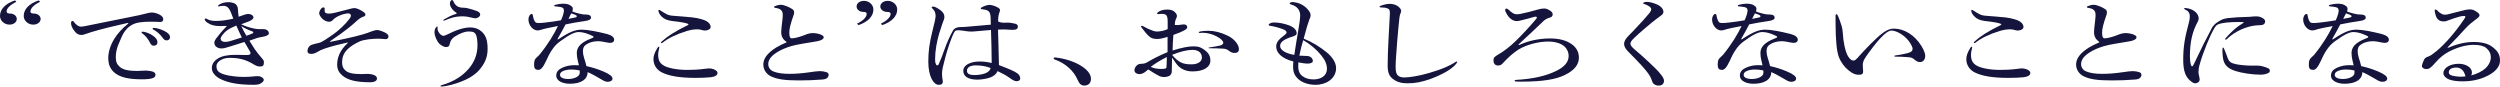
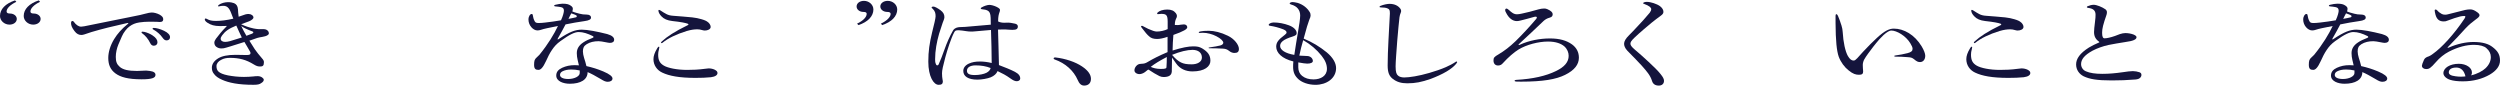
<svg xmlns="http://www.w3.org/2000/svg" id="_レイヤー_2" viewBox="0 0 1043.72 36.12">
  <defs>
    <style>.cls-1{fill:#14143c;}</style>
  </defs>
  <g id="_レイヤー_2-2">
    <path class="cls-1" d="M6.82.75c-2.65,1.29-4.07,2.82-4.07,4.04,0,.59.49.86,1.42.86,1.57,0,2.84.98,2.84,2.24,0,1.41-1.37,2.39-3.04,2.39-2.16,0-3.97-1.65-3.97-3.61C0,3.84,2.25,1.49,6.28.16l.54.59ZM16.72.75c-2.65,1.29-4.02,2.82-4.02,4.04,0,.59.44.86,1.42.86,1.57,0,2.84.98,2.84,2.24,0,1.41-1.37,2.39-3.09,2.39-2.16,0-3.97-1.65-3.97-3.61,0-2.82,2.26-5.18,6.28-6.51l.54.59Z" />
    <path class="cls-1" d="M30.79,9.06c.93,1.37,2.16,2.08,2.99,2.08.69,0,2.01-.28,3.09-.51,6.72-1.33,13.09-2.63,19.81-4,1.32-.24,2.45-.51,3.77-.86,1.37-.39,2.35-.55,2.89-.55.93,0,2.16.31,3.24.86,1.13.63,1.57,1.22,1.57,1.96,0,.82-.49,1.14-1.42,1.14-.29,0-.74-.04-1.32-.08-.98-.04-2.01-.04-3.09-.04-1.37,0-2.94.12-4.17.31-1.67.27-2.84.75-4.07,1.65-1.13.78-2.55,2.63-3.19,4.16-.59,1.37-1.03,2.39-1.47,3.41-.64,1.53-1.08,3.45-1.08,5.14,0,2.04.44,3.14,1.72,4.24,1.32,1.1,3.48,1.65,7.11,1.65.73,0,1.42-.04,1.96-.08s1.13-.08,1.91-.08c.24,0,.93.08,1.52.16,1.76.24,2.35.82,2.35,1.65,0,1.22-1.37,1.84-5.79,1.84-5.59,0-8.83-.9-10.93-2.47-2.06-1.53-2.99-3.57-2.99-6.43,0-2.43.83-5.22,2.45-7.88,1.37-2.27,3.29-4.39,5.59-6.24.25-.2.34-.31.34-.39s-.05-.12-.15-.12-.29.04-.49.08c-5.64,1.25-10.59,2.47-14.76,3.72-1.13.35-2.06.67-2.94.98-.49.16-.93.24-1.22.24-1.08,0-2.01-.39-2.94-1.65-1.08-1.41-1.42-2.39-1.42-3.33,0-.59.24-.86.59-.86.25,0,.34.08.54.31ZM60.35,13.33c1.03.24,2.4.82,3.33,1.45,1.42.94,2.06,1.88,2.06,2.86,0,.9-.64,1.45-1.52,1.45-.59,0-1.13-.31-1.47-1.02-.83-1.73-2.06-3.25-3.43-4.2-.2-.16-.24-.24-.24-.39s.15-.27.39-.27c.2,0,.49.04.88.12ZM69.57,16.86c-.64,0-1.08-.24-1.72-1.14-.88-1.29-2.35-2.59-3.87-3.41-.2-.12-.29-.2-.29-.35s.15-.31.49-.31c.98,0,2.7.43,4.31,1.21,1.72.82,2.5,1.76,2.5,2.67,0,.82-.59,1.33-1.42,1.33Z" />
    <path class="cls-1" d="M96.54,5.53c-.93-2.39-1.77-3.1-3.43-3.1-.49,0-1.18.08-1.52.2-.1.04-.2.08-.29.08-.15,0-.24-.12-.24-.24,0-.16.1-.31.34-.47.98-.67,2.4-1.1,3.78-1.1,1.08,0,1.96.2,2.55.43.88.39,1.52,1.1,1.62,2.59.05.98.1,1.8.29,3.06,2.89-1.06,3.24-1.14,4.17-1.14,1.03,0,2.01.67,2.01,1.49,0,.47-.78,1.14-1.86,1.57-1.08.43-2.01.75-3.28,1.22,1.62.78,3.24,1.33,5.2,1.76.74.16,1.42.23,2.01.27.44,0,1.27-.04,1.96,0,.93.04,1.37.16,1.86.59.39.39.54.78.54,1.1,0,.35-.15.63-.64.9-.49.31-1.22.51-2.16.67-.69.08-1.42.27-2.06.43-1.03.35-2.11.71-3.28,1.14.83,1.37,1.67,2.67,2.25,3.57.88,1.25,1.86,2.47,2.89,3.65.79.9.93,1.21.93,1.76,0,1.49-.49,1.8-1.57,1.8-.98,0-1.57-.2-2.65-.86-3.19-1.96-6.03-2.75-10-2.75-1.42,0-2.6.24-3.68.86-1.13.55-1.91,1.53-1.91,2.59,0,.94.25,1.73.83,2.27.74.67,1.91,1.18,4.02,1.61,1.96.35,4.02.63,6.62.63,1.28,0,2.84-.08,3.92-.2.64-.08,1.08-.12,1.86-.12,1.42,0,2.5.9,2.5,1.49,0,.51-.34.98-1.13,1.45-.64.47-1.42.67-3.19.67-6.37,0-10.29-.86-13.04-2.08-1.67-.71-2.75-1.53-3.43-2.47-.64-.75-.88-1.57-.88-2.59,0-1.53.93-2.86,2.65-3.92,1.57-.94,3.87-1.45,7.26-1.45,2.3,0,4.02.08,4.56.08,1.13,0,1.67-.16,1.67-.86,0-.12-.05-.27-.15-.47-.83-1.41-1.52-2.71-2.4-4.12-1.86.59-3.92,1.22-5.98,1.88-.44.16-.98.31-1.57.47-.79.28-1.47.35-2.11.35-.78,0-1.52-.24-2.16-.75-.44-.35-.74-.98-.74-1.69,0-.43.25-1.02.64-1.57,1.18-1.61,2.75-3.49,4.26-4.98.2-.2.25-.24.25-.31s-.05-.12-.15-.12-.1,0-.49.04c-.83.04-1.67.04-2.21.04-2.25,0-3.78-.47-5.15-1.37-.78-.51-1.13-.98-1.13-1.41,0-.28.2-.39.39-.39.1,0,.2.04.34.12,1.22.67,2.06.9,3.97.9,2.01,0,4.31-.27,7.21-.94-.25-.67-.59-1.57-.88-2.27ZM98.65,10.67c-3.24,1.33-4.66,2.39-5.93,4.12-.44.63-.59.98-.59,1.37,0,.78.69,1.33,1.86,1.33.54,0,1.32-.12,2.01-.31,1.57-.47,3.19-.98,4.95-1.53-.78-1.69-1.47-3.02-2.3-4.98ZM105.27,14.04c.39-.2.49-.35.49-.51s-.05-.27-.34-.39c-2.25-.86-3.68-1.53-4.71-2.28.73,1.53,1.37,2.75,2.16,4.08.83-.27,1.62-.59,2.4-.9Z" />
-     <path class="cls-1" d="M137.93,17.45q.1,0,.29-.04c4.26-.86,7.45-1.57,9.61-2.08,2.6-.63,5.2-1.37,7.21-2.2,1.08-.43,1.91-.59,2.55-.59.44,0,1.81.39,3.33,1.14.88.51,1.27.98,1.27,1.49,0,.75-.49,1.18-1.23,1.18-.34,0-1.72-.2-2.89-.2-2.4,0-6.13.31-7.99,1.18-.83.39-2.06,1.06-2.7,1.45-3.33,2.16-4.56,4.27-4.56,7.25,0,1.49.39,2.55,1.37,3.37,1.13,1.06,3.14,1.53,6.67,1.53.88,0,1.71-.08,2.35-.08,2.5,0,4.17.75,4.17,1.88,0,.98-.88,1.61-2.89,1.61-5.83,0-9.36-.9-11.62-2.86-1.32-1.14-2.11-2.47-2.11-4.47,0-3.06,1.22-6.04,4.22-8.86.15-.12.25-.2.25-.28s-.05-.12-.15-.12-.25.04-.39.08c-2.35.55-5.34,1.22-8.87,2.35-1.42.47-2.25.86-3.73,1.73-.74.39-1.37.59-2.21.59-.98,0-1.52-.43-1.52-1.06,0-1.29.69-2.35,1.81-2.75.93-.31,1.91-.55,2.7-.71,1.13-.24,1.81-.71,2.89-1.37,3.04-1.96,4.9-3.33,6.62-4.94,1.42-1.29,2.6-2.59,3.38-3.65.54-.67.74-1.14.74-1.57,0-.47-.49-.86-1.13-.86-.69,0-2.16.31-3.24.75-1.47.59-2.5,1.25-3.09,1.92-.54.63-1.08.82-1.72.82-.83,0-1.96-.51-2.7-1.21-.83-.79-1.37-1.8-1.37-2.27,0-.79.49-1.69,1.03-2.2.25-.24.44-.31.74-.31.34,0,.54.23.54.51,0,.2-.05.43-.05.63,0,1.14.49,1.45,1.91,1.45.69,0,1.67-.16,2.7-.43,2.06-.55,4.71-1.25,6.86-1.76.39-.08.64-.12.98-.12.69,0,1.91.43,3.23,1.25.98.59,1.37,1.02,1.37,1.49,0,.35-.2.63-.69.78-1.03.31-1.91.9-2.94,1.84-.93.86-2.16,1.92-3.63,3.1-1.72,1.37-3.73,2.82-7.3,5.25-.2.12-.25.16-.25.24s.05.12.15.12Z" />
-     <path class="cls-1" d="M182.68,12.2c.05.67.49,1.53,1.42,2.35.25.24.64.39,1.03.39s1.03-.27,1.62-.55c3.78-1.92,6.96-2.94,9.66-2.94,1.81,0,3.43.59,4.71,1.76,1.52,1.45,2.45,3.18,2.45,7.22,0,3.61-1.23,6.16-3.58,8.9-2.25,2.51-6.08,4.63-11.72,6.12-1.86.47-3.04.67-3.78.67-.44,0-.59-.08-.59-.24s.15-.24.69-.39c4.8-1.37,8.63-3.84,11.18-6.9,2.35-2.78,3.58-6,3.58-9.76,0-1.96-.29-3.49-.59-4.24-.29-.59-.64-.98-1.13-1.18-.49-.2-1.27-.27-2.11-.27-1.32,0-3.33.71-5.49,2.04-1.28.75-2.01,1.84-2.3,3.25-.1.94-.69,1.21-1.57,1.21-.64,0-1.52-.39-2.7-1.33-.93-.94-2.06-3.22-2.06-4.82,0-.86.24-1.61.64-2.04.2-.24.34-.39.49-.39.1,0,.15.08.15.2v.94ZM187.83,6.78c.59-.27,1.67-.71,2.55-.98.25-.08.29-.16.29-.27s-.1-.2-.29-.31c-1.47-.94-2.55-2.47-2.55-3.73,0-.9.49-1.49.93-1.49.2,0,.34.16.64.78.29.75.98,1.61,1.86,2.04.54.24,1.18.39,1.86.39.88,0,1.42.08,2.16.24,1.57.39,2.94.82,4.02,1.25.74.35,1.18.78,1.18,1.37,0,.79-1.03,1.57-2.06,1.57-.34,0-.93-.12-1.67-.31-1.57-.39-2.45-.51-3.53-.51-1.76,0-3.24.24-4.22.51-1.08.28-2.01.67-3.24,1.18-.2.08-.34.12-.49.12-.1,0-.2-.04-.2-.16s.05-.2.34-.39c.79-.47,1.67-.94,2.4-1.29Z" />
    <path class="cls-1" d="M235.42,4.39c0-.78-.34-1.22-1.22-1.41-.54-.12-1.52-.24-2.35-.31-.39-.04-.49-.12-.49-.31,0-.16.1-.24.44-.35,1.08-.27,2.25-.47,3.09-.47,1.67,0,2.55.24,3.33.78.69.47.93.82.93,1.37,0,.35-.1.63-.2,1.1,1.08.47,2.11.67,3.04.94.83.24,1.76.35,2.89.35,1.23,0,1.86.51,1.86,1.29,0,.67-.69,1.18-2.79,1.45-2.75.39-4.95.78-7.84,1.37-.98,1.88-1.96,3.69-3.19,5.8-.1.16-.15.27-.15.35s.05.12.15.12.15-.04.39-.2c4.56-3.02,6.91-3.88,9.56-3.88,2.45,0,6.47.78,10.64,1.84,2.06.59,2.89,1.41,2.89,2.35,0,.86-.64,1.33-1.77,1.33-.29,0-1.08-.12-1.96-.31-.98-.2-2.06-.39-2.79-.39-1.91,0-3.58.39-4.95,1.25-1.18.75-1.57,1.53-1.57,3.02,0,.78.2,1.76.49,2.71.34,1.06.69,2.12.98,3.41,2.45.55,4.71,1.25,7.06,2.24,2.7,1.14,3.82,2.12,3.82,2.94s-.78,1.37-1.96,1.37c-.88,0-1.52-.27-2.94-1.14-2.06-1.25-4.22-2.39-5.49-2.9,0,3.18-2.94,4.86-7.45,4.86-2.65,0-5.64-1.02-5.64-3.41,0-1.45.78-2.47,2.45-3.25,1.67-.75,3.24-1.1,5.34-1.1.54,0,1.13.04,1.67.08-.2-.82-.39-1.61-.54-2.31-.2-.82-.34-1.84-.34-2.78,0-1.73.78-3.22,2.75-4.51.98-.67,2.26-1.25,3.68-1.8.44-.16.54-.27.54-.43,0-.2-.1-.31-.29-.39-2.06-1.02-4.02-1.69-5.88-1.69-1.57,0-3.68.9-7.65,3.8-1.67,1.21-2.6,2.31-3.53,3.69-.93,1.33-1.86,3.25-2.45,4.59-1.32,2.86-2.26,3.72-3.19,3.72-1.22,0-1.81-.47-1.81-2.12,0-1.76.25-2.31,1.03-3.02.34-.31.74-.67,1.18-1.14,3.68-4.51,6.18-8.74,7.75-12.04-1.37.28-3.09.63-4.46.9-1.13.24-2.01.47-2.7.71-.49.16-.88.24-1.42.24-1.76,0-3.73-2.08-3.73-4.51,0-1.45.74-2.35,1.27-2.35.34,0,.49.12.54.51.1.74.34,1.76.83,2.59.29.47.64.67,1.67.67.69,0,1.67-.08,2.7-.2,2.26-.27,4.46-.55,6.57-.94.88-1.88,1.22-3.41,1.22-4.08ZM238.51,29.02c-1.57,0-2.75.27-3.73.78-.64.35-.98.82-.98,1.49,0,.98,1.18,1.69,3.43,1.69,2.6,0,4.8-1.14,4.8-2.47v-1.1c-1.28-.27-2.3-.39-3.53-.39ZM238.51,5.57c-.39.67-.83,1.57-1.18,2.31,1.23-.2,2.3-.47,3.19-.67.24-.12.29-.27.29-.43,0-.12-.05-.24-.2-.35-.54-.35-1.42-.59-2.11-.86Z" />
    <path class="cls-1" d="M275.27,19.73c0,.2-.05.47-.15.82-.24.78-.34,1.61-.34,2.24,0,2.35.64,3.57,2.35,4.59s5.54,1.8,9.71,1.8c2.21,0,4.71-.08,7.55-.47.69-.08,1.13-.16,1.47-.16.88,0,1.77.2,2.45.51.98.51,1.23.86,1.23,1.45,0,.78-.83,1.49-2.75,1.73-1.96.2-4.02.27-6.47.27-6.72,0-10.93-.82-13.83-2.2-2.21-1.02-3.68-3.1-3.68-5.61,0-1.33.49-2.78,1.62-4.63.25-.39.44-.59.59-.59s.25.08.25.24ZM287.18,9.92c-.93-.35-2.84-.75-6.47-1.14-2.11-.24-3.53-.86-4.56-1.96-.78-.78-1.27-1.72-1.27-2.39,0-.2.1-.31.24-.31.2,0,.44.16.64.27.83.59,1.76,1.1,2.55,1.53.69.35,1.52.59,2.75.67,2.5.2,5.74.43,7.99.67,1.42.16,2.7.43,3.78.75,1.47.43,2.16.75,2.79,1.29.39.27,1.08,1.1,1.08,1.92,0,1.02-1.27,1.53-2.45,1.53-.39,0-.69-.08-1.13-.2-.69-.2-1.32-.31-1.96-.31-1.27,0-2.55.16-4.46.71-4.36,1.33-7.84,3.06-10,4.82-.2.16-.34.24-.49.24s-.25-.08-.25-.2.15-.31.34-.51c2.16-2,5.25-4.08,10.88-6.82.34-.16.29-.43,0-.55Z" />
-     <path class="cls-1" d="M328.26,17.41c-1.37-.94-2.11-2.16-2.11-4,0-.94.15-2.27.39-4.2.2-1.37.25-2.47.25-3.06,0-1.73-.93-2.59-3.09-2.86-.34-.04-.54-.16-.54-.35,0-.16.15-.27.34-.35.78-.35,1.72-.59,2.55-.59,1.18,0,3.53.94,4.85,1.88.39.31.64.71.64,1.18,0,.35-.05.75-.15,1.06-1.42,4.08-1.86,5.8-1.86,7.57s.39,2.31,1.03,2.31c.83,0,2.55-.35,4.31-.98.59-.24,1.32-.51,2.06-.78.73-.27,1.67-.43,2.3-.43,1.23,0,2.45.24,3.48.63.93.43,1.18.75,1.18,1.1,0,.9-1.27,1.57-4.61,2-2.7.43-5.25.86-7.16,1.25-2.26.51-4.61,1.33-6.62,2.39-3.43,1.88-4.76,3.65-4.76,5.61,0,1.18.69,2.43,2.01,2.98,1.72.75,3.97,1.06,6.82,1.06s5.44-.24,8.48-.67c1.67-.27,3.48-.47,4.31-.47.88,0,1.96.2,2.75.47.59.24.83.55.83,1.1,0,.51-.2.86-.49,1.18-.44.43-1.03.67-2.06.75-3.48.27-6.28.39-9.8.39-6.28,0-9.27-.55-11.77-1.73-1.86-.94-3.14-2.71-3.14-4.94,0-2.39,1.57-4.67,5.34-7.06,1.18-.71,2.75-1.49,4.07-2.04.2-.08.29-.12.29-.2s-.05-.12-.15-.2Z" />
    <path class="cls-1" d="M357.81,9.88c2.7-1.29,4.02-2.86,4.02-4.08,0-.55-.39-.82-1.37-.82-1.57,0-2.84-.98-2.84-2.27,0-1.37,1.32-2.35,3.09-2.35,2.11,0,3.92,1.61,3.92,3.61,0,2.78-2.25,5.18-6.23,6.51l-.59-.59ZM367.76,9.88c2.65-1.29,4.07-2.86,4.07-4.08,0-.55-.49-.82-1.42-.82-1.57,0-2.89-.98-2.89-2.27,0-1.37,1.37-2.35,3.09-2.35,2.16,0,3.97,1.61,3.97,3.61,0,2.78-2.3,5.18-6.28,6.51l-.54-.59Z" />
    <path class="cls-1" d="M413.59,7.49c-.05-1.88-.49-2.63-1.18-3.02s-1.42-.51-2.26-.59c-.44-.04-.69-.08-.69-.43,0-.08.1-.2.29-.31.93-.59,2.45-1.1,3.33-1.1.69,0,2.01.35,2.89.78,1.23.59,1.52.98,1.52,1.33,0,.31-.1.67-.25,1.06-.25.71-.54,1.65-.54,3.73.54.35,1.72.59,2.6.55.29,0,1.08-.04,1.81-.04.44,0,1.28.16,2.65.43.74.16,1.18.59,1.18,1.14,0,1.06-.59,1.45-2.3,1.45-1.13,0-2.3-.16-2.79-.16-.59,0-1.67-.04-3.19.04.1,4.24.29,8.86.39,14.82,2.45.94,4.71,1.8,6.67,2.82,1.62.86,2.21,1.73,2.21,2.82,0,.63-.64,1.1-1.42,1.1s-1.57-.35-2.79-1.25c-1.67-1.21-3.33-2.08-5.25-2.98-.44,1.1-1.42,2-2.84,2.59-1.37.55-3.82.98-5.59.98-3.87,0-5.88-1.41-5.88-3.65,0-1.22.78-2.35,2.35-3.06,1.32-.59,2.65-.86,4.66-.86,1.47,0,3.33.23,4.85.63,0-4.67-.15-8.78-.29-13.8-2.84.24-5.15.43-6.77.59-.39.04-.79.08-1.13.08-1.03,0-1.67-.04-2.35-.16-.93-.16-2.7-.39-3.19-.39-1.32,0-1.52.12-1.96.94-1.23,2.27-2.89,7.41-3.68,10.39-.93,3.49-1.37,5.37-1.37,6.63,0,1.14.1,1.92.2,2.47.1.43.15.71.15.9,0,1.06-.54,1.45-1.76,1.45-2.06,0-4.31-3.41-4.31-9.65,0-4.43.49-7.69,1.62-12.39.83-3.21,1.42-5.8,1.42-6.55,0-1.29-.2-2.16-1.23-3.18-.29-.24-.44-.35-.44-.51,0-.2.29-.39.74-.39.54,0,1.57.51,2.99,1.53,1.18.9,1.62,1.76,1.62,2.9,0,.63-.44,1.61-.74,2.39-.2.51-1.03,3.1-1.47,4.51-.98,3.41-1.67,7.06-1.67,10.67,0,.86,0,1.29.39,2.16.2.55.83.51,1.08,0,.93-2.12,1.62-3.88,2.4-6.12,1.03-2.94,2.25-5.69,3.63-8.08.34-.55.69-.82,1.57-1.18.49-.16,1.18-.24,2.11-.24s1.81-.08,3.04-.2c2.21-.2,4.76-.43,9.02-.78,0-1.1,0-1.76-.05-2.82ZM407.32,27.29c-2.35,0-3.63.9-3.63,2.24,0,1.22.88,1.8,3.33,1.8,1.76,0,3.73-.39,4.8-.94.98-.51,1.57-1.14,1.76-2-1.86-.75-4.02-1.1-6.28-1.1Z" />
    <path class="cls-1" d="M439.87,24.39c0-.16.1-.27.29-.35.1-.04.29-.08.59-.04,4.02.47,8.19,1.84,10.98,3.73,2.4,1.61,3.73,3.33,3.73,5.18s-1.13,2.82-2.84,2.82c-1.22,0-2.06-.82-2.7-2.35-1.67-3.84-5.1-6.98-9.61-8.55-.25-.08-.44-.24-.44-.43Z" />
    <path class="cls-1" d="M489.19,30c-.1,1.37-1.18,2.16-3.38,2.16-.54,0-1.18-.12-1.76-.39-1.52-.78-2.79-1.53-4.36-2.59-.1-.08-.2-.12-.29-.12s-.15.04-.24.12c-.54.43-.98.79-1.18.94-.78.55-1.62.82-2.25.82-1.18,0-2.11-.71-2.11-1.53,0-.63.2-1.18.69-1.8.64-.71,1.13-.94,2.25-.98,1.08-.04,1.67-.2,2.5-.71,2.75-1.61,4.71-2.59,8.38-4.16v-6.39c-1.81.63-3.29.9-4.36.9-1.52,0-2.55-.35-3.33-1.1-.69-.55-1.72-1.73-3.14-3.65-.15-.2-.25-.35-.25-.43,0-.2.15-.31.39-.31.2,0,.34.08.54.2,1.42.82,2.65,1.37,4.12,1.88.54.2,1.18.31,1.52.31,1.47,0,3.28-.39,4.56-1.02v-3.14c0-2.71-.59-3.22-2.65-3.22-.54,0-1.03.12-1.42.12-.2,0-.34-.08-.34-.24,0-.12.1-.31.24-.47.74-.71,2.21-1.22,3.97-1.22s2.79.47,3.63,1.53c.29.39.44.78.44,1.14,0,.39-.1.67-.34,1.1-.34.71-.54,1.49-.54,2.67.44.04.83.04,1.23.04s.83-.08,1.27-.16c.49-.08.98-.12,1.32-.12.74,0,1.37.47,1.37,1.18,0,.39-.34.82-1.28,1.33-.98.55-2.4,1.14-4.51,1.88-.2,1.88-.29,4.47-.34,6.51,3.97-1.25,6.72-1.73,8.53-1.73s2.55.16,3.78.82c2.5,1.53,3.48,2.9,3.48,5.21s-2.35,4.43-7.5,4.43c-2.84,0-5.25-1.1-6.81-3.33-.54-.75-1.13-1.61-1.71-2.43,0,1.76-.05,3.53-.1,5.92ZM480.41,27.92c1.03.47,2.4.86,4.22.86s2.3-.2,2.35-.63c.1-1.37.15-2.9.15-4.35-3.09,1.61-5,2.78-6.72,4.12ZM493.06,26.08c1.13.55,2.35.78,4.46.78,2.35,0,4.26-1.02,4.26-2.82,0-2.04-1.52-3.22-3.92-3.22-2.21,0-5.2.71-8.53,2.08,1.42,1.69,2.55,2.59,3.73,3.18ZM505.02,20.16c-.34,0-.44-.04-.44-.16s.05-.16.59-.24c1.76-.24,3.24-.51,4.31-.78.83-.24,1.23-.67,1.23-1.14,0-.71-1.03-1.76-2.89-2.71-1.72-.9-3.87-1.45-5.69-1.45-.34,0-.93.08-1.27.08-.29,0-.39-.12-.39-.24,0-.2.2-.31.83-.43.78-.16,1.76-.24,3.38-.24,2.21,0,5.1.67,7.94,2.08,2.65,1.25,4.61,3.76,4.61,5.49,0,1.21-.59,1.69-1.86,1.69-.74,0-1.47-.24-2.35-.94-.59-.47-1.28-.79-2.3-.86-1.91-.12-4.17-.16-5.69-.16Z" />
    <path class="cls-1" d="M539.02,1.88c-.44-.12-.59-.24-.59-.47,0-.27.59-.55,1.23-.55.34,0,1.42.16,2.11.35,2.26.71,3.92,2.08,4.95,3.73.34.51.44.94.44,1.49,0,.47-.1.82-.54,1.8-.54,1.45-1.22,3.57-2.35,7.88,3.68,1.53,6.57,3.29,9.61,5.73,2.55,2.12,3.92,4.43,3.92,6.59,0,4.31-4.02,6.98-8.58,6.98-3.04,0-5.64-1.02-7.06-2.27-1.57-1.41-2.3-2.86-2.3-5.18,0-.63,0-1.49.1-2.31-4.8-1.18-7.16-3.65-7.16-6.16,0-1.69.78-2.86,3.58-4.94.54-.39.74-.71.74-.98,0-.47-.29-.86-1.37-1.33-1.91-.75-4.02-1.25-5.15-1.41-.78-.08-.93-.24-.93-.47,0-.47,1.03-.98,2.11-.98,2.06,0,4.31.43,6.32,1.18,2.06.75,3.24,2.04,3.24,3.22,0,.71-.24.98-1.62,1.45-4.02,1.22-5.29,2.47-5.29,3.96,0,1.65,2.16,3.1,5.93,3.72.44-3.21,1.03-6.43,1.47-9.14.54-3.14.98-6,.98-7.29,0-2.31-1.32-3.92-3.77-4.59ZM542.46,23.22c1.37.08,2.3.12,3.24.16,1.28,0,2.4.94,2.4,2.08,0,.67-.88,1.1-2.35,1.1-.59,0-2.16-.2-3.73-.51v2.12c0,1.37.54,2.67,1.57,3.49,1.27,1.02,2.79,1.49,4.8,1.49,2.94,0,5.59-1.41,5.59-4.43,0-1.73-.69-3.53-2.21-5.41-2.06-2.59-4.61-4.78-7.7-6.55-.59,2-1.18,4.27-1.62,6.47Z" />
    <path class="cls-1" d="M608.36,25.92c0,.16-.2.39-.59.9-.79.94-2.06,1.96-3.82,3.02-1.91,1.14-4.36,2.24-6.67,3.1-3.82,1.33-6.37,1.84-9.76,1.84-2.5,0-4.36-.55-6.03-1.84-1.52-1.18-2.16-2.67-2.16-5.65s.15-6.9.34-10.47c.15-3.25.29-6.16.44-8.31.1-1.49.15-2.51.15-2.82,0-1.49-.15-1.8-.93-2.16-.64-.31-1.67-.43-2.79-.43-.49,0-.59-.08-.59-.28,0-.16.15-.27.34-.35,1.32-.55,2.89-.86,3.82-.86,2.06,0,3.63.75,4.56,2.08.2.27.29.59.29.9,0,.24-.05.47-.2.82-.2.43-.39,1.1-.49,1.8-.25,1.84-.54,5.45-.93,9.73-.34,4.51-.69,9.02-.69,10.78,0,2.47.39,3.29.98,3.8.49.51,1.47.82,2.6.82,2.21,0,6.13-.63,10.44-1.88,2.35-.67,5-1.57,6.96-2.43,1.52-.67,2.99-1.45,3.92-2.08.25-.2.34-.27.49-.27s.29.08.29.23Z" />
    <path class="cls-1" d="M628.86,3.57c.29,0,.69.2,1.13.63.44.43.88.78,1.28,1.06.54.43,1.32.71,2.01.71.59,0,1.32-.12,2.16-.31,1.76-.35,4.17-.98,6.91-1.76.69-.2,1.62-.35,2.35-.35.44,0,.88.08,1.37.31,1.52.67,2.16,1.37,2.16,2.04,0,.78-.29,1.21-1.32,1.49-.93.24-1.76.71-2.45,1.33-3.33,3.22-6.81,6.43-10.29,9.65-.1.12-.2.2-.2.27,0,.12.05.16.2.16.1,0,.25-.08.44-.16,3.73-1.72,8.24-2.59,12.5-2.59,3.97,0,6.96.86,9.22,2.51,1.86,1.37,2.84,3.25,2.84,5.53,0,2.82-1.81,5.22-5.79,7.18-3.73,1.84-9.12,2.82-18.43,2.82-.74,0-1.27,0-2.01-.04-.44-.04-.59-.16-.59-.35s.1-.31.64-.35c7.01-.39,12.45-1.65,16.62-3.69,3.63-1.76,5.29-3.8,5.29-6.35,0-1.33-.54-2.78-1.77-3.92-1.37-1.18-3.53-2.04-6.86-2.04-3.97,0-8.97,1.29-12.31,3.33-1.86,1.14-4.31,3.25-6.52,5.69-.54.67-1.23.98-2.01.98-1.18,0-1.91-.78-1.91-2.08,0-1.14.25-1.53,2.06-2.55,2.5-1.49,4.66-3.14,7.11-5.49,2.75-2.67,5.83-6,8.63-9.29.24-.35.29-.47.29-.63,0-.24-.15-.35-.44-.35s-.64.04-1.08.2c-1.57.47-4.02,1.1-5.29,1.41-.59.16-1.13.24-1.52.24-1.72,0-3.33-1.14-4.51-3.49-.25-.43-.39-.78-.39-1.1,0-.35.25-.63.49-.63Z" />
    <path class="cls-1" d="M687.5.78c1.67,0,4.17.82,5.54,1.8.98.78,1.42,1.53,1.42,2.39,0,.55-.34,1.06-1.08,1.57-2.65,1.92-5.1,3.92-7.16,5.73-1.42,1.22-2.79,2.43-3.97,3.57-1.23,1.18-1.57,1.8-1.57,2.39,0,.63.44,1.29,1.86,2.51,2.06,1.76,3.97,3.41,5.74,5.1,2.16,2,3.92,3.73,5,5.1,1.08,1.33,1.42,2.12,1.42,2.79,0,1.25-.88,2-2.16,2-1.47,0-2.45-.63-2.84-1.92-.34-1.14-.93-2.24-1.62-3.18-.69-.9-1.47-1.92-2.7-3.25-1.42-1.57-3.48-3.65-5.98-6.2-1.03-1.1-1.37-2.12-1.37-2.9,0-1.02.64-2.16,2.11-3.61.93-.94,2.4-2.43,3.53-3.69,1.47-1.53,3.19-3.41,5.05-5.65.44-.59.64-1.06.64-1.53,0-.67-.93-1.41-2.75-2.08-.59-.2-.64-.27-.64-.39,0-.24.64-.55,1.52-.55Z" />
-     <path class="cls-1" d="M729.58,4.39c0-.78-.34-1.22-1.23-1.41-.54-.12-1.52-.24-2.35-.31-.39-.04-.49-.12-.49-.31,0-.16.1-.24.44-.35,1.08-.27,2.26-.47,3.09-.47,1.67,0,2.55.24,3.33.78.69.47.93.82.93,1.37,0,.35-.1.63-.2,1.1,1.08.47,2.11.67,3.04.94.83.24,1.77.35,2.89.35,1.23,0,1.86.51,1.86,1.29,0,.67-.69,1.18-2.79,1.45-2.75.39-4.95.78-7.84,1.37-.98,1.88-1.96,3.69-3.19,5.8-.1.16-.15.27-.15.35s.05.12.15.12.15-.04.39-.2c4.56-3.02,6.91-3.88,9.56-3.88,2.45,0,6.47.78,10.64,1.84,2.06.59,2.89,1.41,2.89,2.35,0,.86-.64,1.33-1.77,1.33-.29,0-1.08-.12-1.96-.31-.98-.2-2.06-.39-2.79-.39-1.91,0-3.58.39-4.95,1.25-1.18.75-1.57,1.53-1.57,3.02,0,.78.2,1.76.49,2.71.34,1.06.69,2.12.98,3.41,2.45.55,4.71,1.25,7.06,2.24,2.7,1.14,3.82,2.12,3.82,2.94s-.78,1.37-1.96,1.37c-.88,0-1.52-.27-2.94-1.14-2.06-1.25-4.22-2.39-5.49-2.9,0,3.18-2.94,4.86-7.45,4.86-2.65,0-5.64-1.02-5.64-3.41,0-1.45.78-2.47,2.45-3.25,1.67-.75,3.24-1.1,5.34-1.1.54,0,1.13.04,1.67.08-.2-.82-.39-1.61-.54-2.31-.2-.82-.34-1.84-.34-2.78,0-1.73.78-3.22,2.75-4.51.98-.67,2.25-1.25,3.68-1.8.44-.16.54-.27.54-.43,0-.2-.1-.31-.29-.39-2.06-1.02-4.02-1.69-5.88-1.69-1.57,0-3.68.9-7.65,3.8-1.67,1.21-2.6,2.31-3.53,3.69-.93,1.33-1.86,3.25-2.45,4.59-1.32,2.86-2.25,3.72-3.19,3.72-1.23,0-1.81-.47-1.81-2.12,0-1.76.24-2.31,1.03-3.02.34-.31.74-.67,1.18-1.14,3.68-4.51,6.18-8.74,7.75-12.04-1.37.28-3.09.63-4.46.9-1.13.24-2.01.47-2.7.71-.49.16-.88.24-1.42.24-1.76,0-3.73-2.08-3.73-4.51,0-1.45.74-2.35,1.27-2.35.34,0,.49.12.54.51.1.74.34,1.76.83,2.59.29.47.64.67,1.67.67.69,0,1.67-.08,2.7-.2,2.25-.27,4.46-.55,6.57-.94.88-1.88,1.23-3.41,1.23-4.08ZM732.67,29.02c-1.57,0-2.75.27-3.73.78-.64.35-.98.82-.98,1.49,0,.98,1.18,1.69,3.43,1.69,2.6,0,4.8-1.14,4.8-2.47v-1.1c-1.27-.27-2.3-.39-3.53-.39ZM732.67,5.57c-.39.67-.83,1.57-1.18,2.31,1.23-.2,2.3-.47,3.19-.67.25-.12.29-.27.29-.43,0-.12-.05-.24-.2-.35-.54-.35-1.42-.59-2.11-.86Z" />
    <path class="cls-1" d="M784.66,16.35c-2.01,2.31-3.38,4.16-4.76,6.04-.64.86-1.27,1.84-1.67,2.55-.34.67-.54,1.53-.54,2.16,0,.35,0,.94.05,1.41.05.43.1.78.1,1.29,0,.98-.39,1.41-1.72,1.41s-2.5-.31-4.36-1.84c-1.67-1.29-3.24-3.37-4.12-5.73-.83-2.39-1.28-6.55-1.32-14.12v-2.75c0-.67.15-.86.34-.86s.49.27.73.86c.44,1.02.88,2.2,1.42,3.92.29,1.02.44,1.69.49,2.63.25,4.35,1.08,8.12,2.16,10.04.83,1.41,1.57,1.92,2.4,1.92.49,0,.83-.27,1.52-.98.59-.67,1.47-1.65,2.45-2.71,2.06-2.2,3.92-4.08,5.79-5.8,3.33-3.06,5.2-3.84,7.06-3.84,4.07,0,8.63,2.47,11.62,7.45.93,1.57,1.47,2.98,1.47,3.88,0,1.57-.88,2.63-2.16,2.63-.83,0-1.37-.2-2.55-1.21-.69-.55-1.23-.75-2.35-.82-1.86-.16-3.68-.24-5.54-.24-.25,0-.34-.12-.34-.24s.1-.2.59-.27c1.72-.24,3.33-.51,4.95-.94,1.62-.43,2.11-.94,2.11-1.84,0-.55-.34-1.33-.98-2.35-1.86-3.06-5.64-5.25-7.89-5.25-.88,0-2.6.98-4.95,3.61Z" />
    <path class="cls-1" d="M823.36,19.73c0,.2-.05.47-.15.82-.25.78-.34,1.61-.34,2.24,0,2.35.64,3.57,2.35,4.59s5.54,1.8,9.71,1.8c2.21,0,4.71-.08,7.55-.47.69-.08,1.13-.16,1.47-.16.88,0,1.76.2,2.45.51.98.51,1.23.86,1.23,1.45,0,.78-.83,1.49-2.75,1.73-1.96.2-4.02.27-6.47.27-6.72,0-10.93-.82-13.82-2.2-2.21-1.02-3.68-3.1-3.68-5.61,0-1.33.49-2.78,1.62-4.63.25-.39.44-.59.59-.59s.24.08.24.24ZM835.28,9.92c-.93-.35-2.84-.75-6.47-1.14-2.11-.24-3.53-.86-4.56-1.96-.79-.78-1.28-1.72-1.28-2.39,0-.2.1-.31.25-.31.2,0,.44.16.64.27.83.59,1.77,1.1,2.55,1.53.69.35,1.52.59,2.75.67,2.5.2,5.74.43,7.99.67,1.42.16,2.7.43,3.77.75,1.47.43,2.16.75,2.79,1.29.39.27,1.08,1.1,1.08,1.92,0,1.02-1.27,1.53-2.45,1.53-.39,0-.69-.08-1.13-.2-.69-.2-1.32-.31-1.96-.31-1.27,0-2.55.16-4.46.71-4.36,1.33-7.84,3.06-10,4.82-.2.16-.34.24-.49.24s-.25-.08-.25-.2.15-.31.34-.51c2.16-2,5.25-4.08,10.88-6.82.34-.16.29-.43,0-.55Z" />
    <path class="cls-1" d="M876.35,17.41c-1.37-.94-2.11-2.16-2.11-4,0-.94.15-2.27.39-4.2.2-1.37.24-2.47.24-3.06,0-1.73-.93-2.59-3.09-2.86-.34-.04-.54-.16-.54-.35,0-.16.15-.27.34-.35.79-.35,1.72-.59,2.55-.59,1.18,0,3.53.94,4.85,1.88.39.31.64.71.64,1.18,0,.35-.05.75-.15,1.06-1.42,4.08-1.86,5.8-1.86,7.57s.39,2.31,1.03,2.31c.83,0,2.55-.35,4.31-.98.59-.24,1.32-.51,2.06-.78.74-.27,1.67-.43,2.3-.43,1.23,0,2.45.24,3.48.63.93.43,1.18.75,1.18,1.1,0,.9-1.27,1.57-4.61,2-2.7.43-5.25.86-7.16,1.25-2.25.51-4.61,1.33-6.62,2.39-3.43,1.88-4.75,3.65-4.75,5.61,0,1.18.69,2.43,2.01,2.98,1.72.75,3.97,1.06,6.81,1.06s5.44-.24,8.48-.67c1.67-.27,3.48-.47,4.31-.47.88,0,1.96.2,2.75.47.59.24.83.55.83,1.1,0,.51-.2.86-.49,1.18-.44.43-1.03.67-2.06.75-3.48.27-6.28.39-9.81.39-6.28,0-9.27-.55-11.77-1.73-1.86-.94-3.14-2.71-3.14-4.94,0-2.39,1.57-4.67,5.34-7.06,1.18-.71,2.75-1.49,4.07-2.04.2-.08.29-.12.29-.2s-.05-.12-.15-.2Z" />
-     <path class="cls-1" d="M923.22,12.04c.64-1.22,1.47-2.08,2.55-2.78.44-.31.98-.63,1.42-.86.83-.43,1.77-.71,3.09-.86,1.91-.24,5.54-.47,7.75-.47.64,0,1.57-.08,2.4-.16.69-.08,1.13-.08,1.57-.08.98,0,1.86.24,2.75.79.59.39.93.82.93,1.29,0,.51-.2.9-.54,1.18s-.93.43-1.67.43c-1.42,0-3.38.27-4.85.71-3.33.98-6.32,2.63-8.87,5.02-.25.24-.34.31-.54.31-.15,0-.25-.12-.25-.24s.1-.27.25-.43c2.25-2.59,4.66-4.74,7.26-6.27.15-.08.25-.16.25-.23s-.1-.16-.25-.16c-.64-.04-1.32-.04-2.06-.04-3.53,0-6.32.31-7.75.75-1.08.31-1.67.78-2.35,2.12-1.67,2.75-4.71,10.16-6.03,15.06-.34,1.1-.44,2.2-.44,3.1,0,.47.15,1.02.29,1.69.1.43.2.9.2,1.25,0,.94-.83,1.61-1.81,1.61-.49,0-.88-.12-1.52-.59-2.45-1.73-3.53-4.27-3.53-9.18,0-5.41.59-9.02,2.4-15.73.2-.75.34-1.65.34-2.31,0-1.57-.54-2.35-1.96-2.98-.24-.12-.39-.24-.39-.39s.15-.27.34-.27c.25,0,.83.08,1.37.2,2.55.59,4.36,2.27,4.36,4.24,0,.35-.15.78-.34,1.18-2.35,4.31-3.33,8.63-3.33,14.63,0,1.45.15,2.55.44,3.57.15.43.29.55.49.55s.39-.31.69-.86c2.89-6.12,5.25-10.86,7.35-14.75ZM942.54,27.41c1.08,0,1.86.16,3.78.82,1.03.35,1.32.71,1.32,1.29,0,.43-.29.86-.83,1.06-1.08.43-1.81.59-3.09.59-3.38,0-7.79-.67-10.44-1.53-3.29-1.06-4.85-2.59-5.25-5.65-.15-.98-.2-2.12-.2-3.1,0-.78.1-1.02.29-1.02s.29.2.44.55c.54,1.25,1.03,2.55,1.42,3.65.64,1.8,1.37,2.31,3.97,2.82,1.81.31,4.27.51,6.18.51h2.4Z" />
    <path class="cls-1" d="M976.35,4.39c0-.78-.34-1.22-1.23-1.41-.54-.12-1.52-.24-2.35-.31-.39-.04-.49-.12-.49-.31,0-.16.1-.24.44-.35,1.08-.27,2.26-.47,3.09-.47,1.67,0,2.55.24,3.33.78.69.47.93.82.93,1.37,0,.35-.1.63-.2,1.1,1.08.47,2.11.67,3.04.94.83.24,1.76.35,2.89.35,1.23,0,1.86.51,1.86,1.29,0,.67-.69,1.18-2.79,1.45-2.75.39-4.95.78-7.84,1.37-.98,1.88-1.96,3.69-3.19,5.8-.1.16-.15.27-.15.35s.05.12.15.12.15-.04.39-.2c4.56-3.02,6.91-3.88,9.56-3.88,2.45,0,6.47.78,10.64,1.84,2.06.59,2.89,1.41,2.89,2.35,0,.86-.64,1.33-1.76,1.33-.29,0-1.08-.12-1.96-.31-.98-.2-2.06-.39-2.79-.39-1.91,0-3.58.39-4.95,1.25-1.18.75-1.57,1.53-1.57,3.02,0,.78.2,1.76.49,2.71.34,1.06.69,2.12.98,3.41,2.45.55,4.71,1.25,7.06,2.24,2.7,1.14,3.82,2.12,3.82,2.94s-.79,1.37-1.96,1.37c-.88,0-1.52-.27-2.94-1.14-2.06-1.25-4.22-2.39-5.49-2.9,0,3.18-2.94,4.86-7.45,4.86-2.65,0-5.64-1.02-5.64-3.41,0-1.45.79-2.47,2.45-3.25,1.67-.75,3.24-1.1,5.34-1.1.54,0,1.13.04,1.67.08-.2-.82-.39-1.61-.54-2.31-.2-.82-.34-1.84-.34-2.78,0-1.73.78-3.22,2.75-4.51.98-.67,2.25-1.25,3.68-1.8.44-.16.54-.27.54-.43,0-.2-.1-.31-.29-.39-2.06-1.02-4.02-1.69-5.88-1.69-1.57,0-3.68.9-7.65,3.8-1.67,1.21-2.6,2.31-3.53,3.69-.93,1.33-1.86,3.25-2.45,4.59-1.32,2.86-2.25,3.72-3.19,3.72-1.23,0-1.81-.47-1.81-2.12,0-1.76.25-2.31,1.03-3.02.34-.31.74-.67,1.18-1.14,3.68-4.51,6.18-8.74,7.75-12.04-1.37.28-3.09.63-4.46.9-1.13.24-2.01.47-2.7.71-.49.16-.88.24-1.42.24-1.77,0-3.73-2.08-3.73-4.51,0-1.45.74-2.35,1.28-2.35.34,0,.49.12.54.51.1.74.34,1.76.83,2.59.29.47.64.67,1.67.67.69,0,1.67-.08,2.7-.2,2.25-.27,4.46-.55,6.57-.94.88-1.88,1.23-3.41,1.23-4.08ZM979.44,29.02c-1.57,0-2.75.27-3.73.78-.64.35-.98.82-.98,1.49,0,.98,1.18,1.69,3.43,1.69,2.6,0,4.8-1.14,4.8-2.47v-1.1c-1.27-.27-2.3-.39-3.53-.39ZM979.44,5.57c-.39.67-.83,1.57-1.18,2.31,1.22-.2,2.3-.47,3.19-.67.25-.12.29-.27.29-.43,0-.12-.05-.24-.2-.35-.54-.35-1.42-.59-2.11-.86Z" />
    <path class="cls-1" d="M1022,19.96c.1,0,.2-.04.39-.12,3.48-1.53,7.11-2.31,10.25-2.31,3.87,0,6.28.78,7.99,2.12,2.26,1.73,3.09,3.25,3.09,5.65,0,2.2-1.47,4.2-4.26,5.84-3.14,1.8-6.86,2.82-11.28,2.82-2.25,0-4.02-.24-5.25-.63-1.86-.59-2.84-1.76-2.84-2.78,0-2.2,2.75-3.92,6.42-3.92,3.19,0,5.49,1.69,5.49,3.61,0,.43,0,.82-.44,1.22,2.45-.47,4.95-1.84,6.08-2.94,1.47-1.37,2.25-3.02,2.25-4.67,0-1.45-.59-2.67-1.86-3.76-.88-.82-2.7-1.37-5.15-1.37-3.09,0-6.52.82-10.44,2.82-2.06,1.06-3.97,2.63-5.44,4.35-2.3,2.63-2.89,2.94-4.12,2.94-1.03,0-1.76-.59-1.76-1.41,0-.27.29-1.21.88-2.47.29-.59.73-.9,1.32-1.18.88-.27,1.62-.67,2.45-1.33,3.58-2.51,8.68-8,13.14-14.67.2-.27.34-.63.34-.82s-.1-.27-.44-.27c-.54,0-1.23.08-1.72.2-1.52.39-3.19.94-5.34,1.76-.49.24-.88.31-1.57.31-1.77,0-2.84-.86-3.38-2.78-.2-.75-.34-1.45-.34-1.8,0-.28.15-.39.39-.39s.49.16.69.39c.54.63,1.18,1.1,1.91,1.49.44.2.79.28,1.47.28.39,0,.79-.08,1.37-.24,2.01-.55,4.8-1.25,6.86-1.73.69-.16,1.47-.24,2.11-.24.73,0,1.42.2,2.25.71,1.28.78,1.67,1.25,1.67,1.76,0,.47-.54,1.02-1.52,1.69-1.32.94-3.09,2.43-4.22,3.65-2.11,2.35-4.46,4.86-7.35,7.8-.2.2-.25.24-.25.31s.05.12.15.12ZM1025.48,28.2c-2.01,0-3.14.78-3.14,2,0,.86.83,1.41,2.84,1.65.88.12,1.52.16,2.16.16s1.37-.04,1.96-.12c-.54-2.43-1.91-3.69-3.82-3.69Z" />
  </g>
</svg>